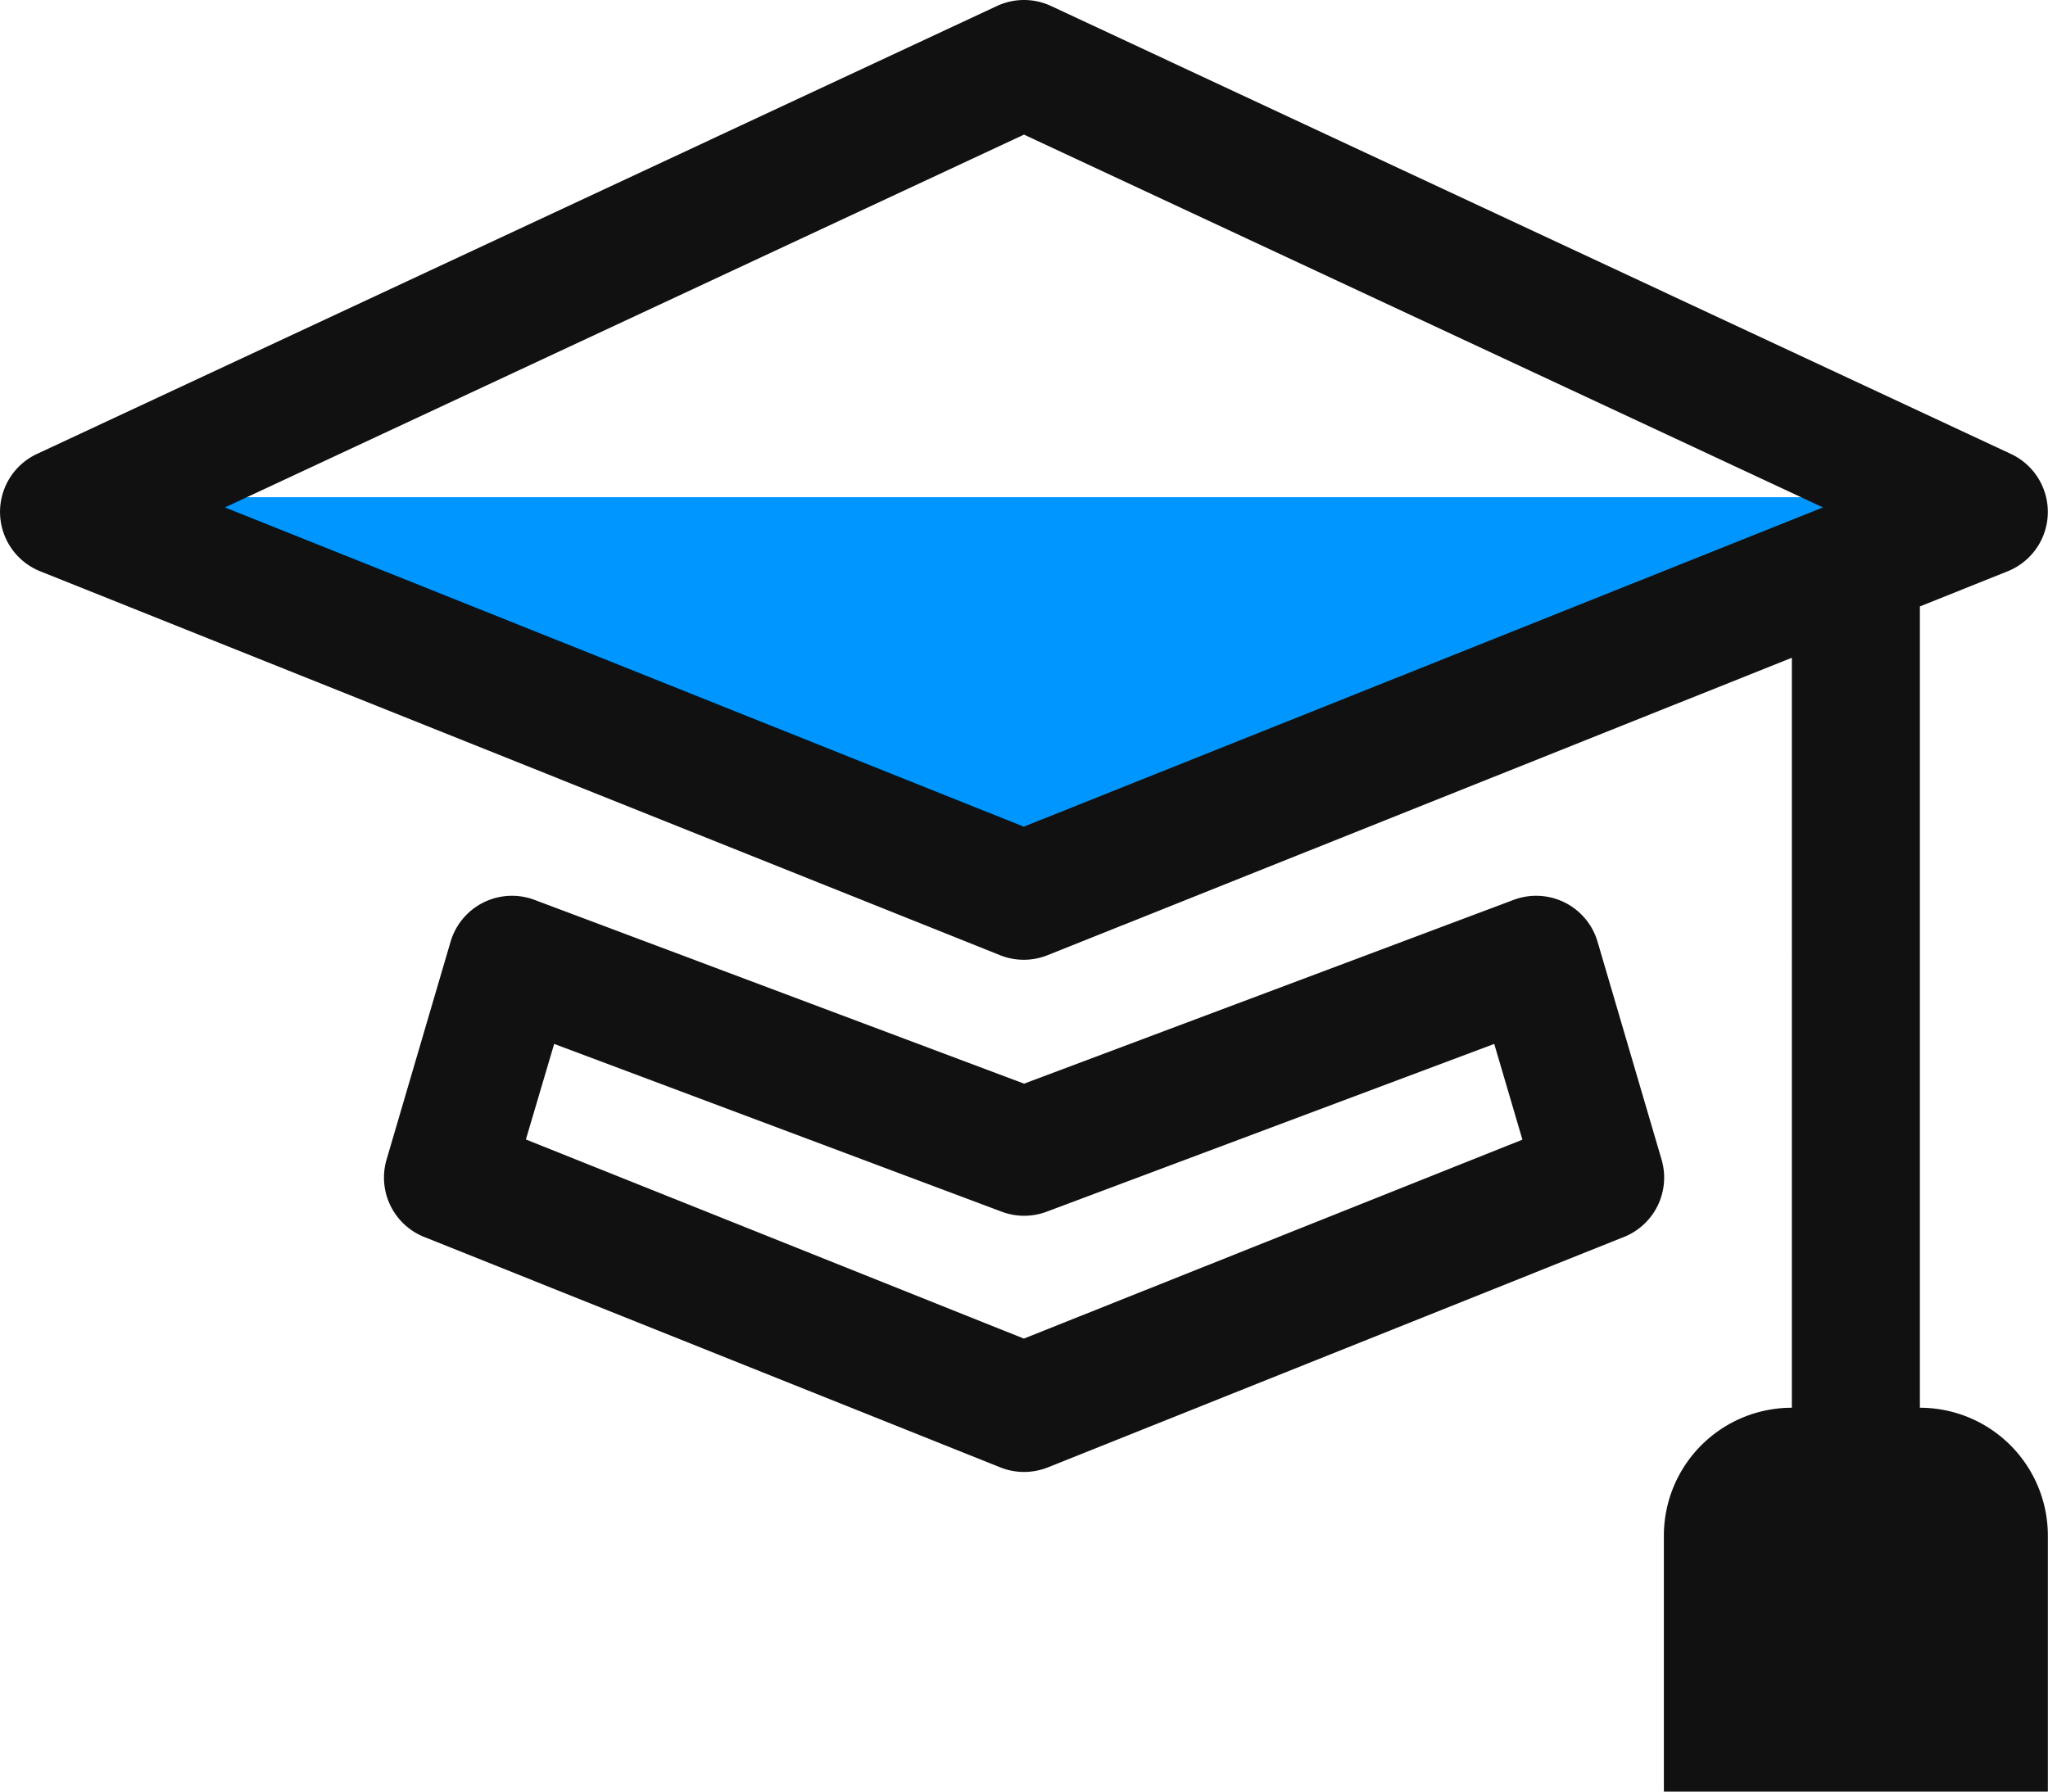
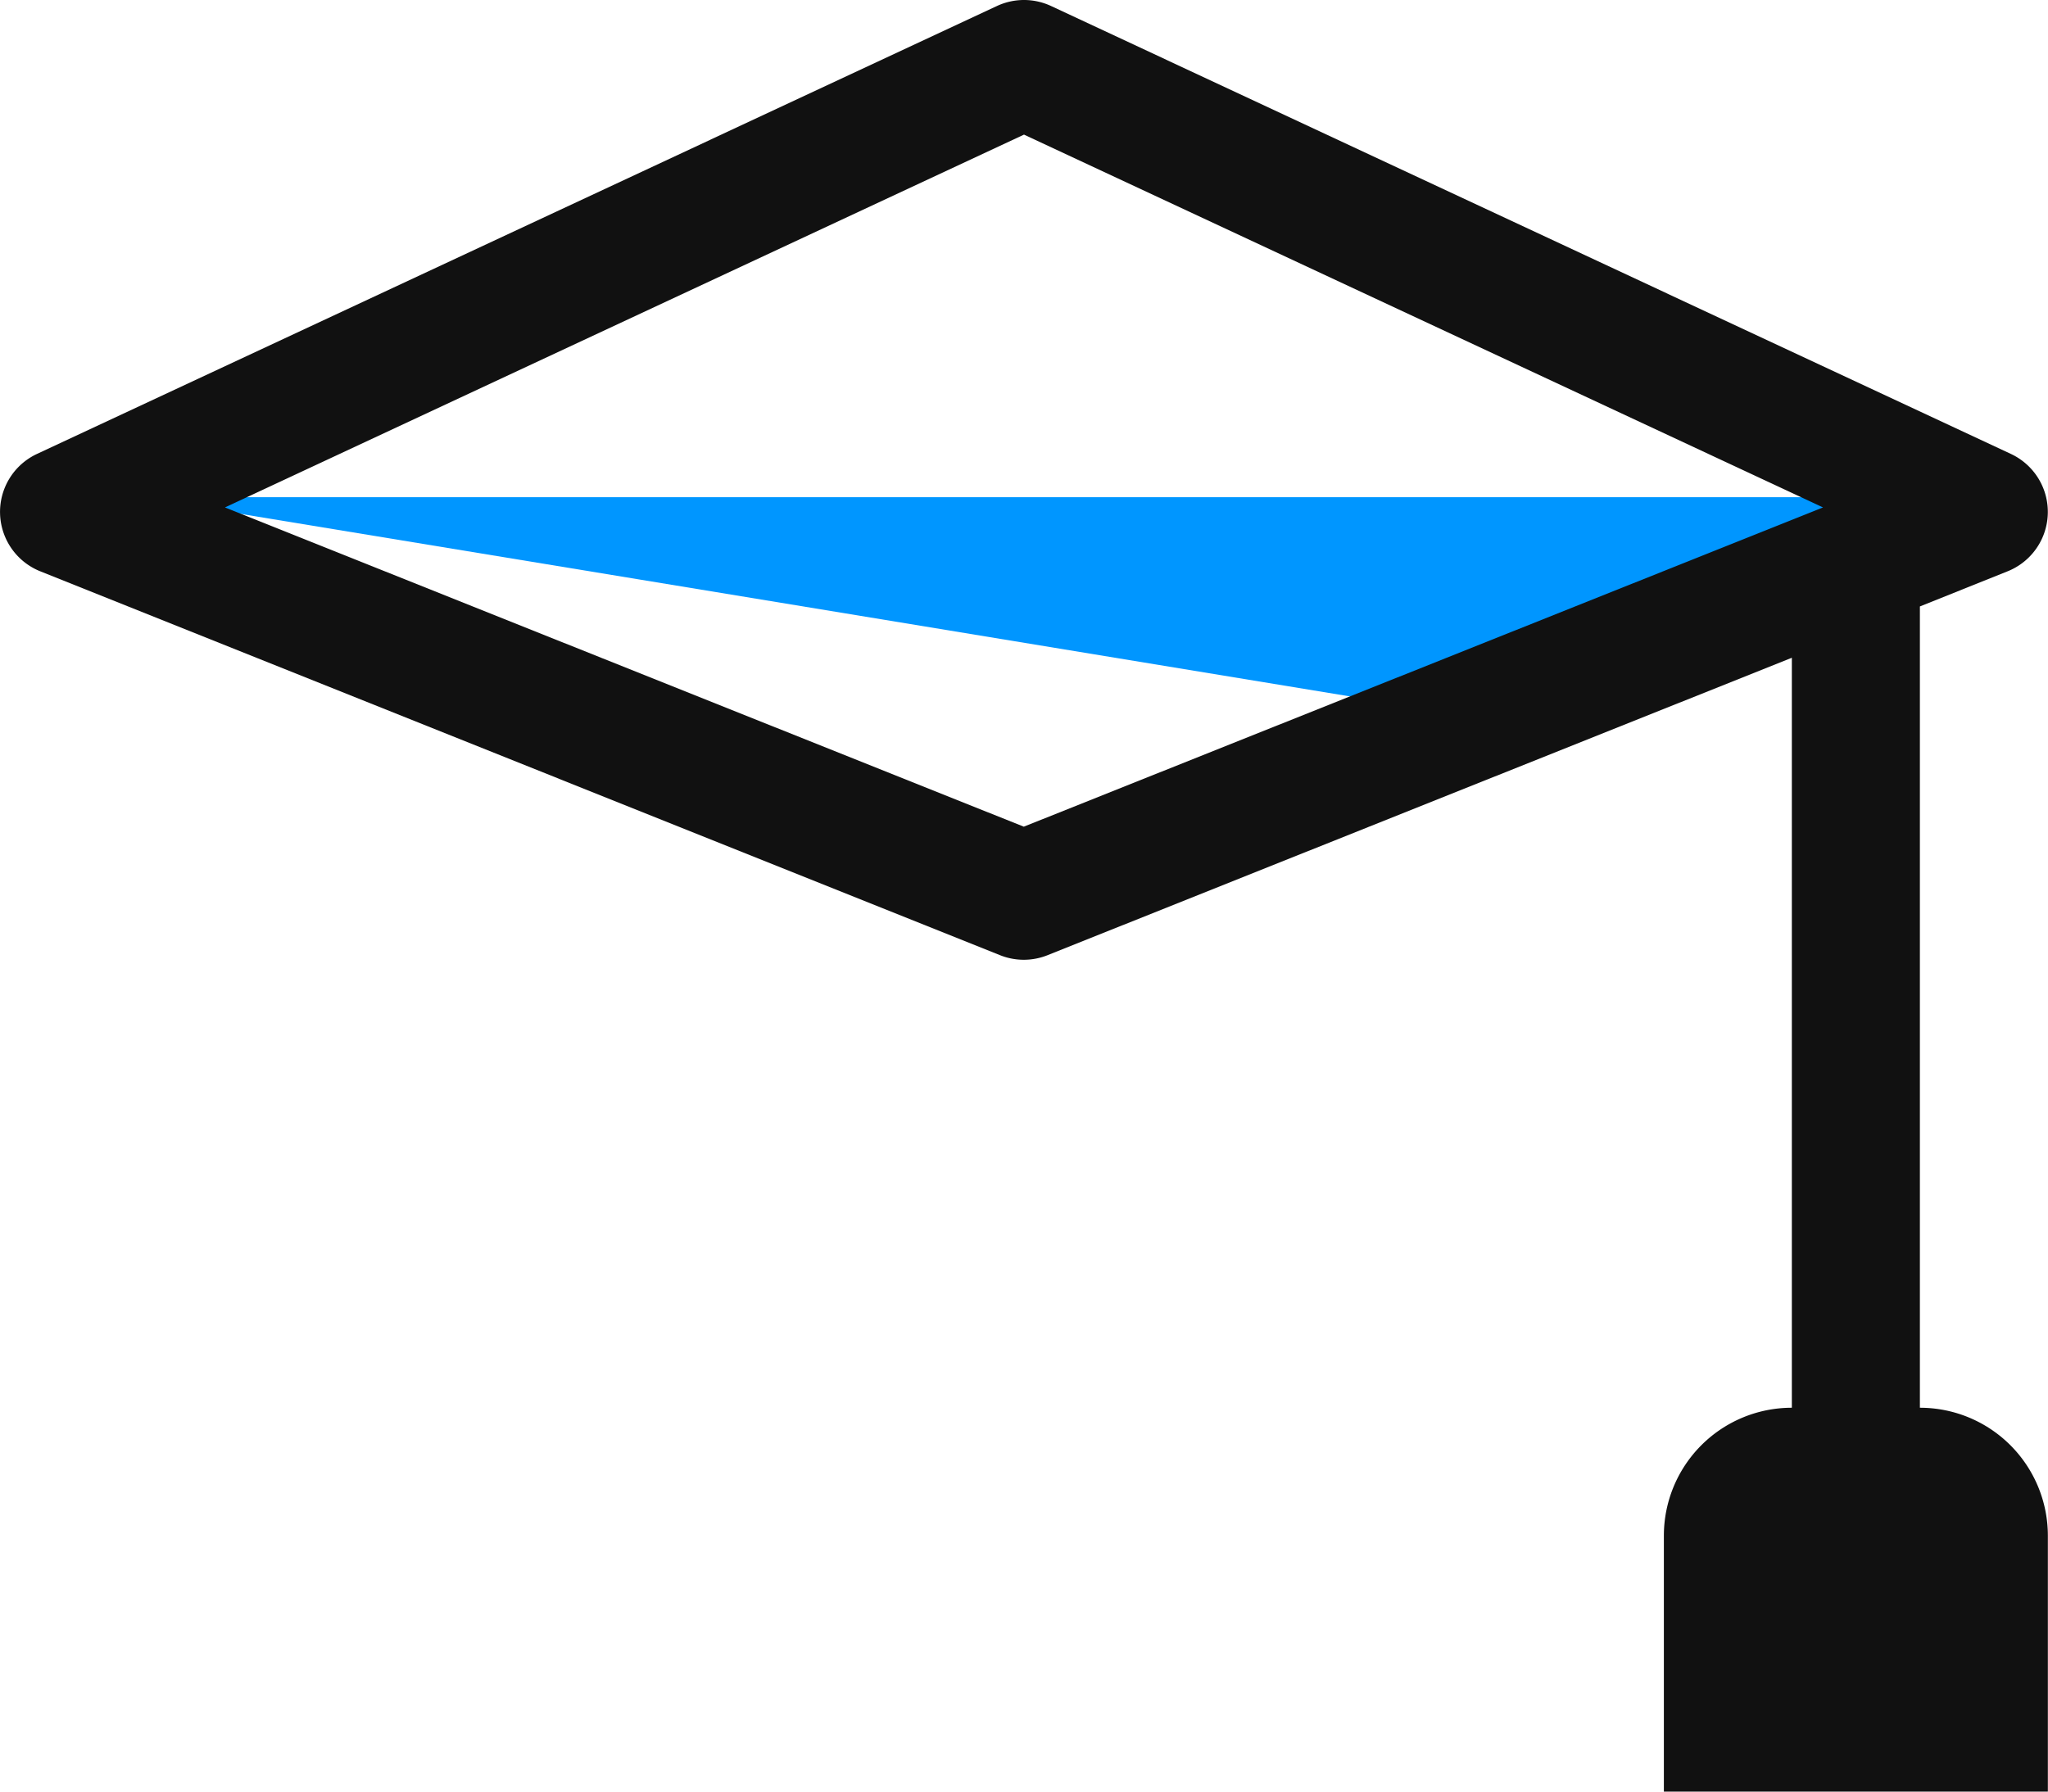
<svg xmlns="http://www.w3.org/2000/svg" width="30.086" height="26.326" viewBox="0 0 30.086 26.326">
  <g id="academics-classes" transform="translate(0 -2)">
-     <path id="Path_1032" data-name="Path 1032" d="M1.739,8.205H27.868L25.8,9.418,21.7,11.49l-5.964,1.819-1.011.607-8.9-3.386Z" transform="translate(0.308 1.101)" fill="#0096ff" />
+     <path id="Path_1032" data-name="Path 1032" d="M1.739,8.205H27.868L25.8,9.418,21.7,11.49Z" transform="translate(0.308 1.101)" fill="#0096ff" />
    <path id="Path_1030" data-name="Path 1030" d="M15.44,2.088a.94.94,0,0,0-.794,0L.543,8.67A.94.94,0,0,0,.59,10.394l14.1,5.641a.94.94,0,0,0,.7,0l10.933-4.37V22.685a1.88,1.88,0,0,0-1.88,1.88v3.761h5.641V24.565a1.88,1.88,0,0,0-1.88-1.88V10.911l1.29-.517a.94.94,0,0,0,.047-1.724L15.44,2.088Zm-.4,12.059L3.305,9.456,15.043,3.978,26.781,9.456Z" transform="translate(0)" fill="#111" />
-     <path id="Path_1031" data-name="Path 1031" d="M5.212,9.06a.94.94,0,0,0-1.234.615l-.94,3.2a.94.94,0,0,0,.553,1.138l8.462,3.385a.94.94,0,0,0,.7,0l8.462-3.385a.94.94,0,0,0,.553-1.138l-.94-3.2a.94.94,0,0,0-1.234-.615l-7.191,2.7Zm-.128,3.522L5.5,11.176l6.574,2.465a.94.94,0,0,0,.662,0l6.574-2.465.414,1.407L12.4,15.506,5.084,12.58Z" transform="translate(2.641 6.163)" fill="#111" />
  </g>
</svg>